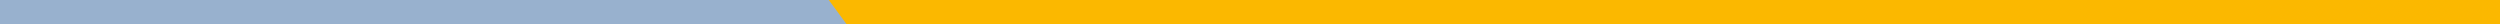
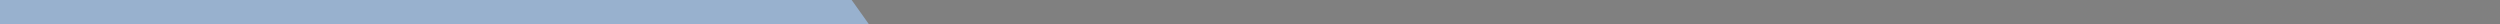
<svg xmlns="http://www.w3.org/2000/svg" xmlns:xlink="http://www.w3.org/1999/xlink" version="1.1" id="Layer_1" x="0" y="0" viewBox="0 0 310.9 3" xml:space="preserve">
  <rect x="0" y="0" width="310.9" height="3" fill="#808080" stroke="none" />
  <style>.st2{clip-path:url(#SVGID_4_);fill:#98b1ce}</style>
  <defs>
    <path id="SVGID_1_" d="M0 0h310.9v3H0z" />
  </defs>
  <clipPath id="SVGID_2_">
    <use xlink:href="#SVGID_1_" overflow="visible" />
  </clipPath>
  <g clip-path="url(#SVGID_2_)">
    <defs>
      <path id="SVGID_3_" d="M-393.1-74.3h874.2v745h-874.2z" />
    </defs>
    <clipPath id="SVGID_4_">
      <use xlink:href="#SVGID_3_" overflow="visible" />
    </clipPath>
-     <path clip-path="url(#SVGID_4_)" fill="#f3f0ec" d="M481.8 670.6V-74.3h-874.9v744.9h874.9" />
    <path class="st2" d="M481.8 671V-74.3H59.4c10.8 39.1 33.7 51.6 58.1 91.7 15.7 25.8 16.1 55.4 35.3 79.4 16 20 36.7 36 46.5 61.1 9.6 24.3 7.2 52.5 7.6 79.4.5 28 6.8 51.7 22.2 73 14.7 20.4 39.7 29.6 51.1 53.5 8.8 18.4 6.5 41.8 13.7 61.1 7.4 19.6 24 33.3 29.3 53.8 2.3 8.7 2.9 17.7 3.8 26.7-20.3-12.4-43.9-17.5-65.6-27.2-33-14.8-62.3-41.3-83.2-75.3-17.5-28.5-29.7-62.6-53.1-84.2-19.8-18.2-45.3-25.2-66.5-41.1-16.1-12-29.4-29-46.1-39.6-23.6-15-51.9-16.2-76.1-30-60.2-34.3-75.6-132.5-130.9-176.9-1.1-.9-2.2-1.7-3.3-2.6 7.1-8.3 14.6-16 22-23.5 22.4-22.8 39.8-50.5 46.2-79.4H-393h874.6v745" />
    <path class="st2" d="M-393.1 549.7v-624c15.6 14.6 34 39.5 80 59 38 16.1 80.5 18 115.3 43.8-7.9 9.2-15.3 19.2-21.2 30.2-18.2 33.9-12.4 80.3-30.5 114.1-8.5 15.8-21.4 27.3-32.7 40.3-13.3 15.2-24.3 35.5-25 58.1-.4 13.9 1.1 28.3-3.1 41.3-5 15.4-17.3 26.6-20.7 42.6-2.8 13.4 2.5 33.7-6.5 51.6-10 19.8-20.7 20.8-30.7 44.5-10.6 25.4.8 52.4-24.8 98.3" />
-     <path d="M-197.9 28.5C-232.7 2.6-275.2.8-313.2-15.3c-46-19.5-64.4-44.4-80-59h263.4c-6.3 28.9-23.8 56.6-46.2 79.4-7.3 7.4-14.8 15.1-21.9 23.4" clip-path="url(#SVGID_4_)" fill="#003f86" />
-     <path fill="#fcded1" d="M477.2 666.7H372.8h104.1" />
    <defs>
      <path id="SVGID_5_" d="M-388.5-70.4h865v737.1h-865z" />
    </defs>
    <clipPath id="SVGID_6_">
      <use xlink:href="#SVGID_5_" overflow="visible" />
    </clipPath>
    <path d="M477.2 666.7H372.8c-25.7-46.5-6.1-68.6-21.6-106.8-5-12.4-18.6-19.7-23.7-37.2-1.9-6.4-2.8-13.1-3.5-19.9 4.5 2.8 8.9 5.9 13 9.6 13.8 12.1 24.3 29.2 39 39.7 8.4 6 18 9.7 26.2 16.3 17.7 14.4 24.5 38.9 36.5 58.8 10.6 17.6 21.1 29.6 38.1 39.4" clip-path="url(#SVGID_6_)" fill="#fcd466" />
-     <path d="M477.2 667.1c-17-9.8-27.5-21.9-38.1-39.4-12-19.9-18.8-44.4-36.5-58.8-8.1-6.6-17.7-10.3-26.2-16.3-14.7-10.5-25.2-27.6-39-39.7-4.1-3.6-8.5-6.8-13-9.6-.9-8.9-1.6-17.9-3.8-26.4-5.3-20.3-21.7-33.8-29-53.2-7.2-19.1-4.9-42.2-13.6-60.5-11.3-23.7-36.1-32.8-50.6-53-15.2-21.1-21.5-44.5-22-72.2-.4-26.6 1.9-54.5-7.5-78.6-9.8-24.8-30.2-40.6-46-60.4-19-23.8-19.4-53.1-35-78.6-24.2-39.7-46.9-52-57.5-90.7h417.9v737.1" clip-path="url(#SVGID_6_)" fill="#fbb800" />
  </g>
</svg>